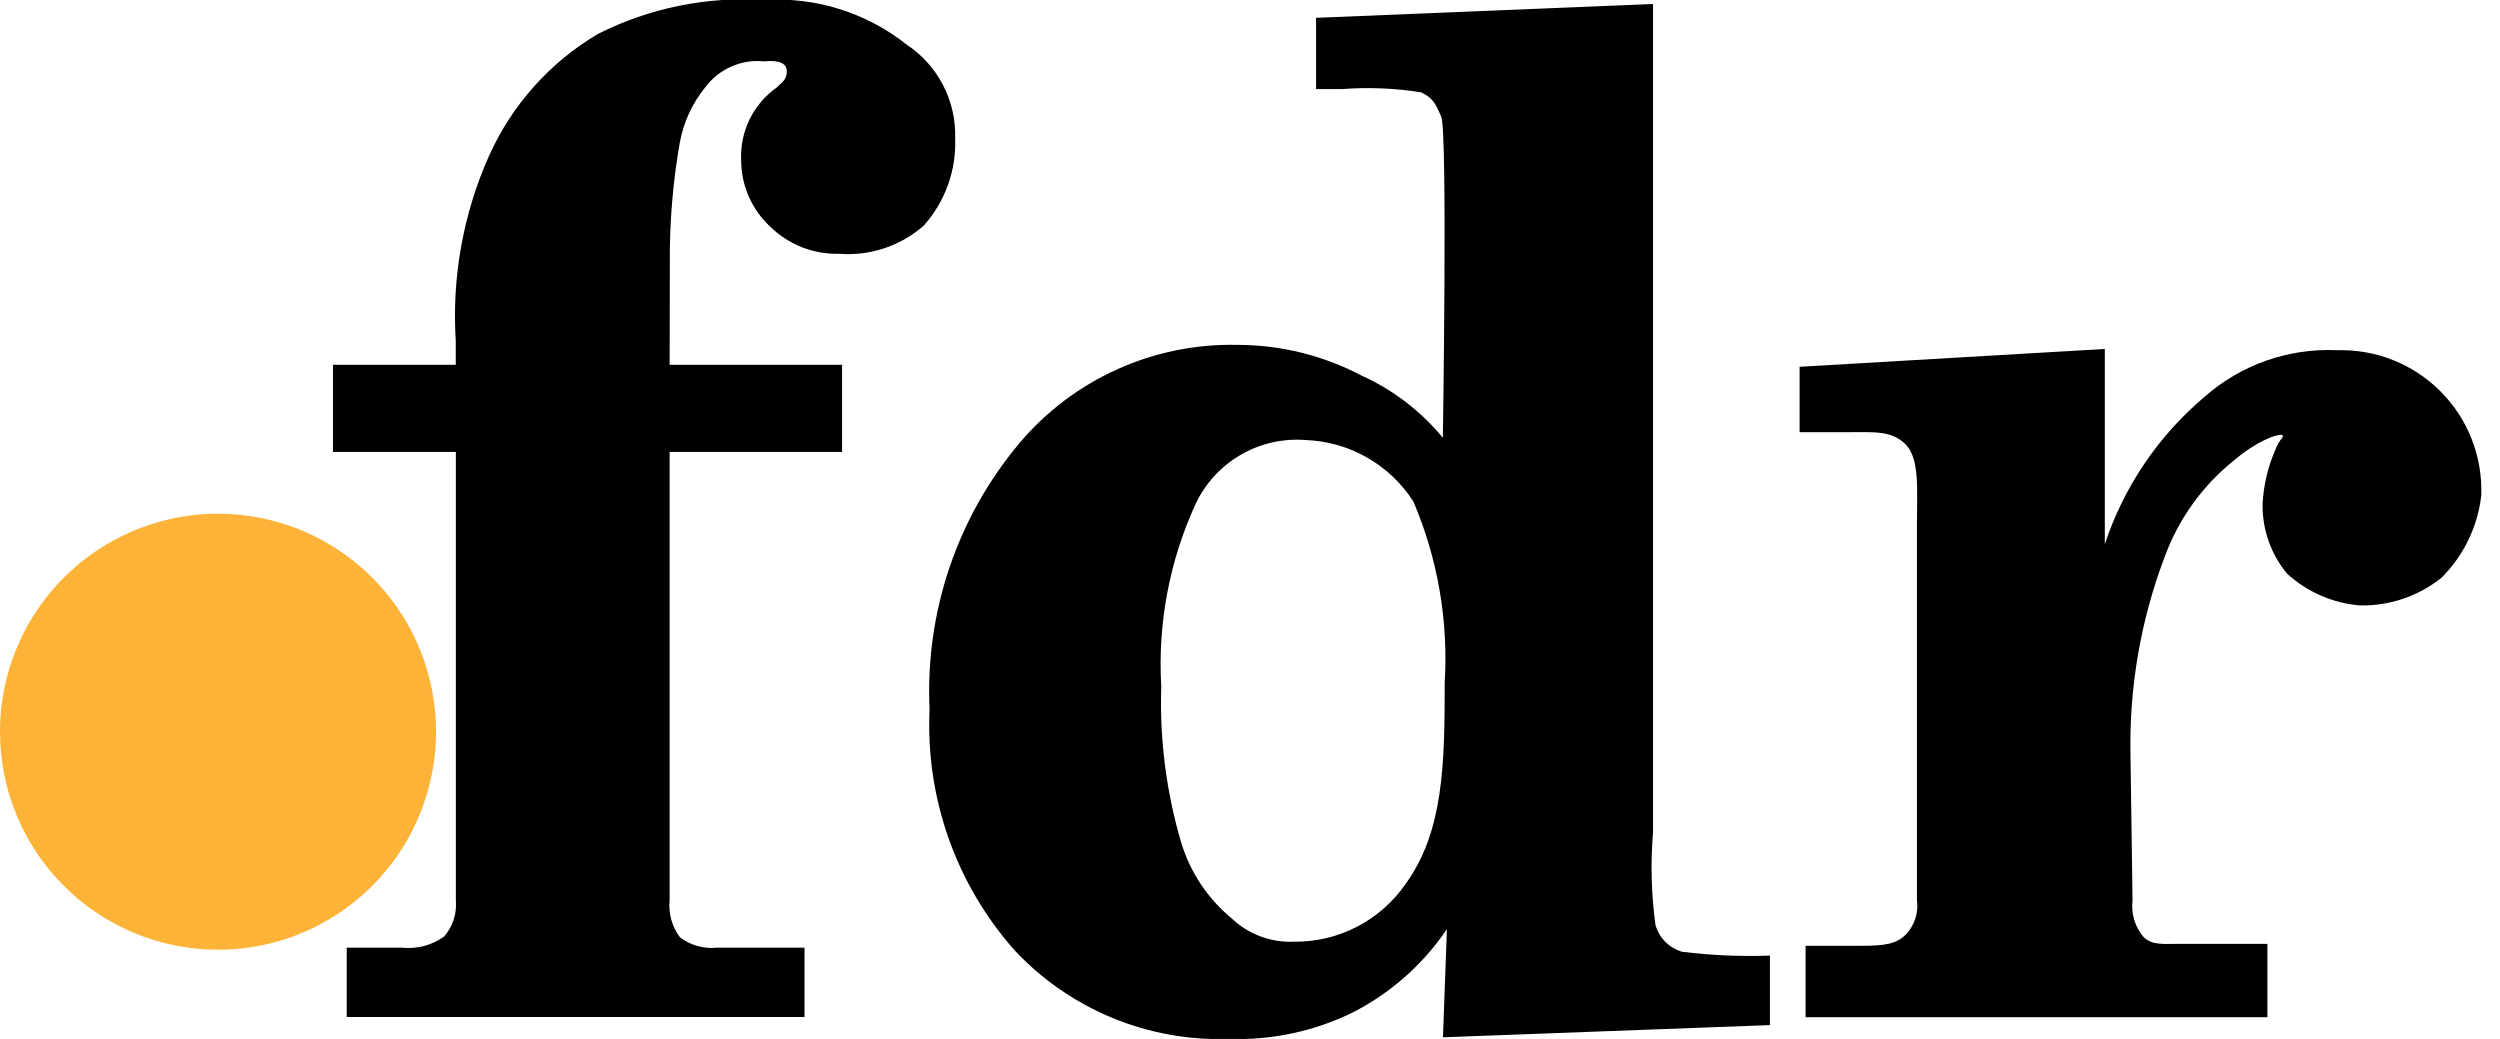
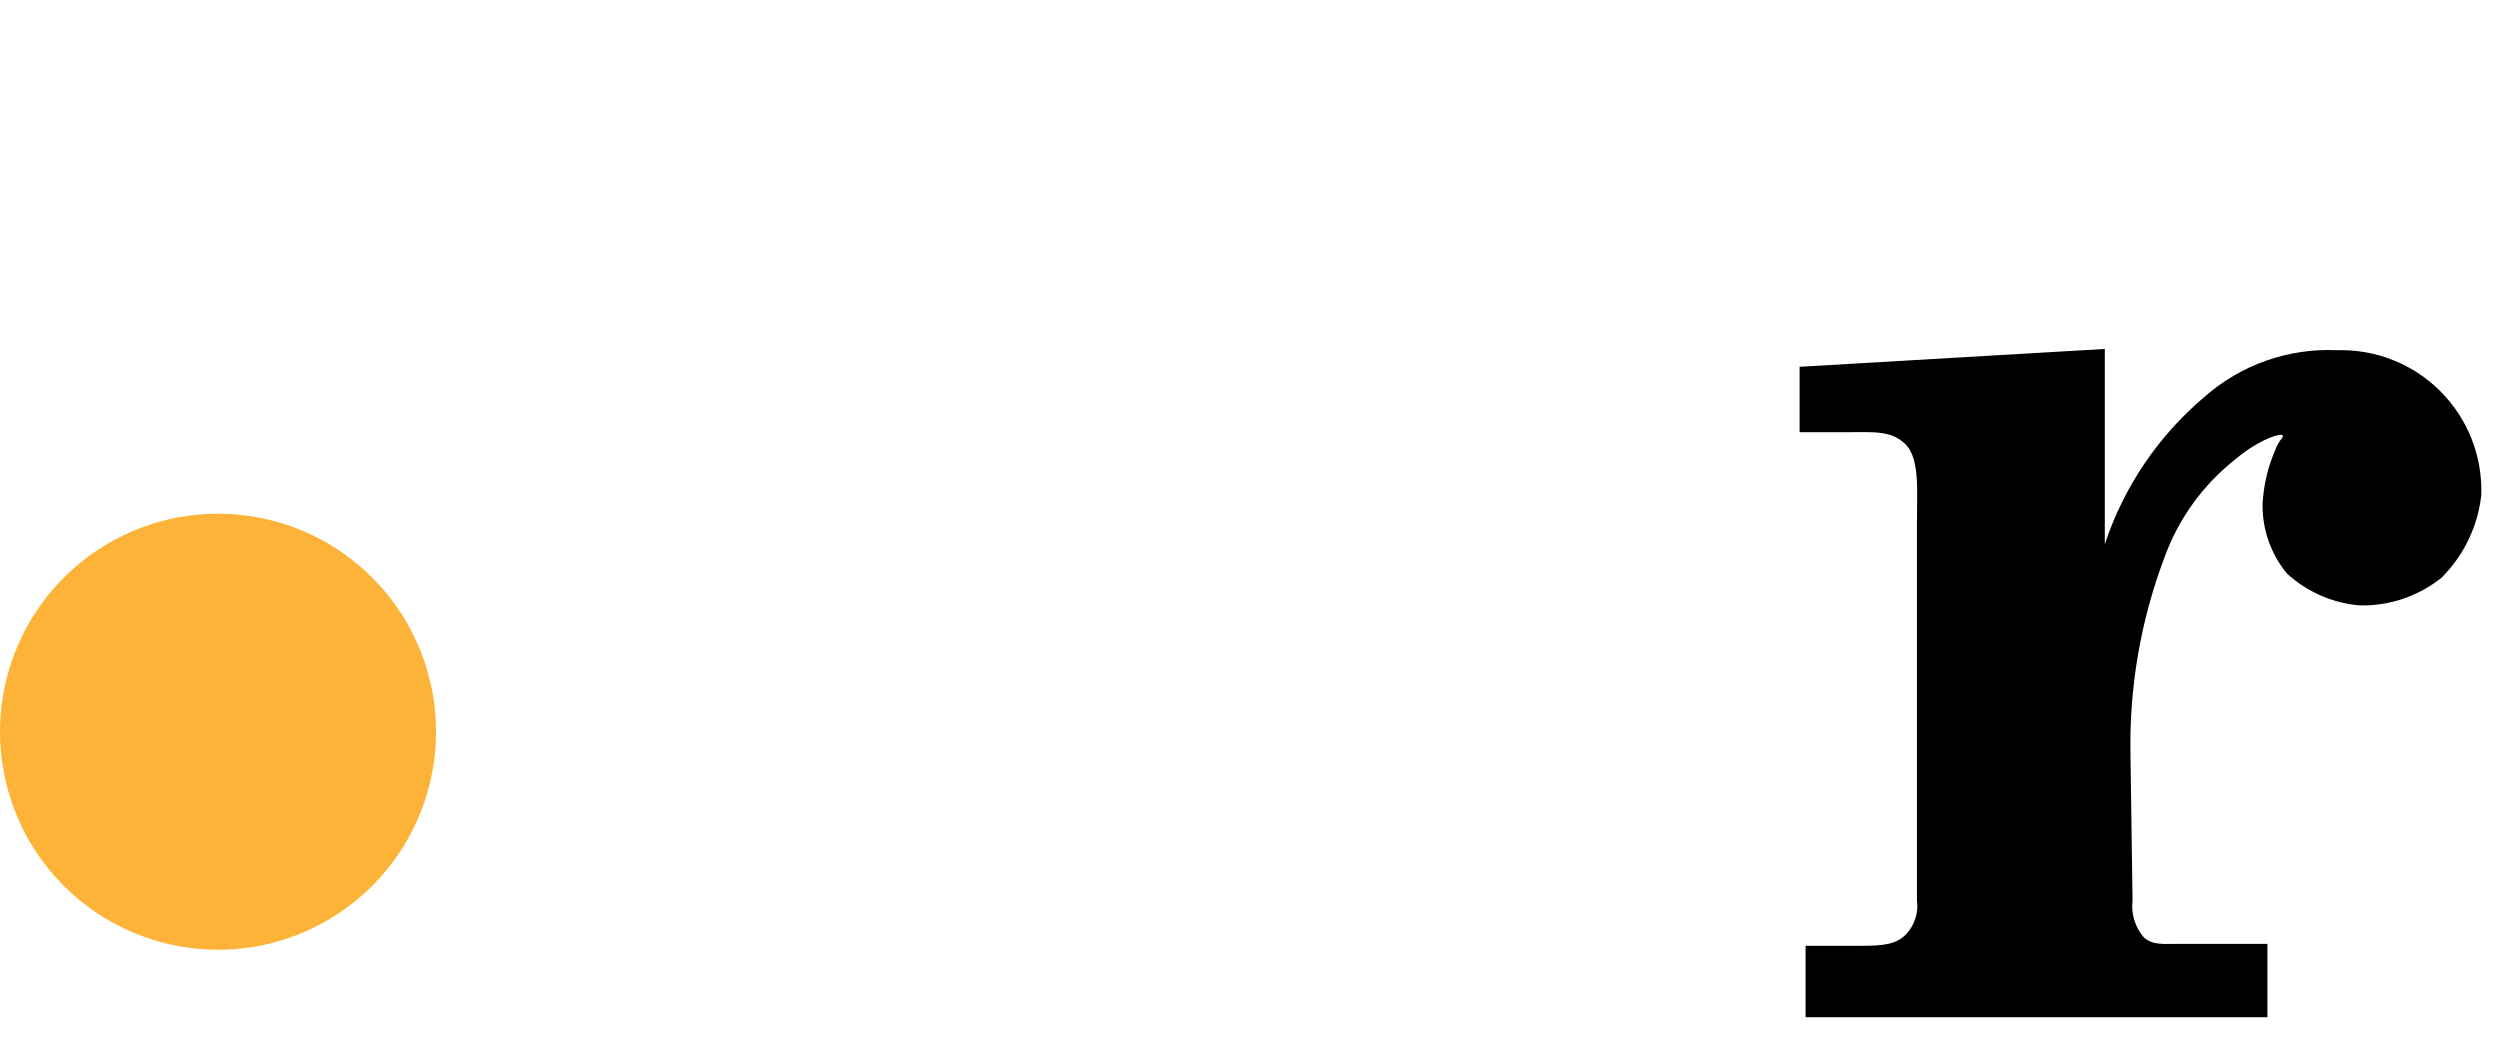
<svg xmlns="http://www.w3.org/2000/svg" width="77" height="32" viewBox="0 0 77 32" fill="none">
  <g clip-path="url(#clip0_2979_4233)">
-     <path fill-rule="evenodd" clip-rule="evenodd" d="M20.631 8.122C20.619 6.871 20.722 5.623 20.938 4.392C21.052 3.765 21.323 3.178 21.725 2.685C21.933 2.406 22.21 2.187 22.528 2.048C22.846 1.908 23.195 1.854 23.541 1.891C23.645 1.878 23.75 1.876 23.855 1.885C24.162 1.913 24.255 2.058 24.231 2.255C24.207 2.452 24.118 2.512 23.92 2.697C23.562 2.95 23.274 3.291 23.083 3.686C22.892 4.081 22.805 4.517 22.828 4.956C22.831 5.34 22.913 5.719 23.07 6.07C23.226 6.421 23.454 6.736 23.738 6.995C24.017 7.265 24.346 7.476 24.708 7.618C25.069 7.759 25.455 7.826 25.843 7.817C26.314 7.854 26.788 7.796 27.236 7.647C27.684 7.497 28.098 7.26 28.453 6.948C29.11 6.212 29.456 5.251 29.419 4.266C29.438 3.697 29.31 3.133 29.049 2.627C28.789 2.122 28.403 1.691 27.929 1.377C26.689 0.392 25.129 -0.099 23.549 -0C21.778 -0.116 20.008 0.244 18.423 1.042C16.943 1.914 15.771 3.224 15.066 4.791C14.267 6.579 13.914 8.535 14.037 10.491V11.235H10.256V13.92H14.04V27.72C14.059 27.922 14.037 28.126 13.975 28.32C13.913 28.513 13.812 28.692 13.679 28.846C13.302 29.115 12.839 29.237 12.379 29.188H10.679V31.324H24.779V29.188H22.084C21.676 29.231 21.267 29.117 20.942 28.868C20.695 28.539 20.582 28.128 20.625 27.72V13.92H25.936V11.235H20.625L20.631 8.122Z" fill="black" />
-     <path fill-rule="evenodd" clip-rule="evenodd" d="M43.531 15.444C44.281 17.202 44.612 19.111 44.497 21.019C44.497 23.538 44.462 25.606 43.297 27.219C42.912 27.778 42.396 28.233 41.793 28.545C41.191 28.856 40.521 29.014 39.843 29.004C39.494 29.018 39.147 28.962 38.821 28.84C38.494 28.718 38.196 28.532 37.943 28.292C37.196 27.679 36.651 26.858 36.376 25.932C35.919 24.379 35.714 22.763 35.767 21.145C35.654 19.218 36.015 17.292 36.818 15.536C37.114 14.898 37.599 14.366 38.207 14.012C38.815 13.658 39.516 13.497 40.218 13.553C40.881 13.578 41.529 13.763 42.106 14.092C42.683 14.422 43.171 14.885 43.531 15.444ZM40.531 2.744H41.325C42.14 2.682 42.961 2.715 43.769 2.844C44.105 3.007 44.192 3.133 44.39 3.594C44.588 4.055 44.44 13.483 44.44 13.483C43.763 12.663 42.908 12.008 41.94 11.569C40.758 10.947 39.444 10.622 38.109 10.622C36.834 10.594 35.569 10.851 34.408 11.376C33.246 11.9 32.216 12.678 31.395 13.653C29.476 15.942 28.489 18.87 28.631 21.853C28.505 24.57 29.443 27.23 31.247 29.266C32.089 30.167 33.114 30.877 34.254 31.349C35.394 31.82 36.621 32.042 37.854 31.999C39.155 32.043 40.448 31.77 41.622 31.205C42.808 30.609 43.821 29.718 44.565 28.617L44.443 31.949L54.514 31.573V29.432C53.607 29.465 52.7 29.425 51.8 29.313C51.609 29.255 51.435 29.151 51.294 29.01C51.153 28.869 51.049 28.695 50.991 28.504C50.86 27.558 50.833 26.601 50.913 25.649V0.122L40.535 0.549V2.749L40.531 2.744Z" fill="black" />
    <path fill-rule="evenodd" clip-rule="evenodd" d="M67.135 29.07C66.658 29.07 66.285 29.123 66.021 28.86C65.889 28.705 65.791 28.524 65.733 28.329C65.675 28.134 65.657 27.929 65.682 27.727L65.619 23.266C65.575 21.178 65.933 19.101 66.673 17.148C67.107 15.964 67.862 14.923 68.853 14.143C69.609 13.497 70.466 13.236 70.29 13.487C70.197 13.599 70.125 13.726 70.077 13.863C69.85 14.385 69.719 14.942 69.688 15.51C69.672 16.296 69.939 17.062 70.441 17.668C71.059 18.233 71.847 18.577 72.681 18.647C73.596 18.667 74.489 18.364 75.203 17.79C75.882 17.11 76.312 16.22 76.423 15.264C76.445 14.674 76.346 14.085 76.132 13.534C75.918 12.983 75.592 12.483 75.176 12.063C74.76 11.643 74.263 11.313 73.714 11.094C73.165 10.874 72.577 10.77 71.987 10.787C70.484 10.716 69.013 11.235 67.887 12.233C66.47 13.433 65.411 15 64.828 16.763V10.748L55.428 11.297V13.311H56.928C57.709 13.311 58.264 13.254 58.697 13.691C59.13 14.128 59.042 15.128 59.042 16.072V27.724C59.067 27.908 59.052 28.095 58.998 28.273C58.944 28.451 58.852 28.614 58.728 28.753C58.421 29.089 58.019 29.13 57.319 29.13H55.612V31.33H69.836V29.071H67.136L67.135 29.07Z" fill="black" />
    <path fill-rule="evenodd" clip-rule="evenodd" d="M6.70303e-07 22.535C0 21.207 0.395 19.909 1.133 18.805C1.871 17.701 2.92 16.841 4.147 16.333C5.374 15.825 6.724 15.692 8.027 15.952C9.329 16.211 10.525 16.851 11.464 17.79C12.403 18.729 13.042 19.926 13.301 21.229C13.56 22.531 13.427 23.881 12.918 25.108C12.41 26.335 11.549 27.384 10.445 28.121C9.34 28.859 8.042 29.253 6.714 29.252C5.832 29.252 4.959 29.078 4.144 28.741C3.329 28.403 2.589 27.909 1.965 27.285C1.342 26.661 0.847 25.921 0.51 25.105C0.173 24.291 -0 23.417 6.70303e-07 22.535Z" fill="#FCB338" />
  </g>
  <defs>
    <clipPath id="clip0_2979_4233">
      <rect width="76.424" height="32" fill="white" />
    </clipPath>
  </defs>
</svg>